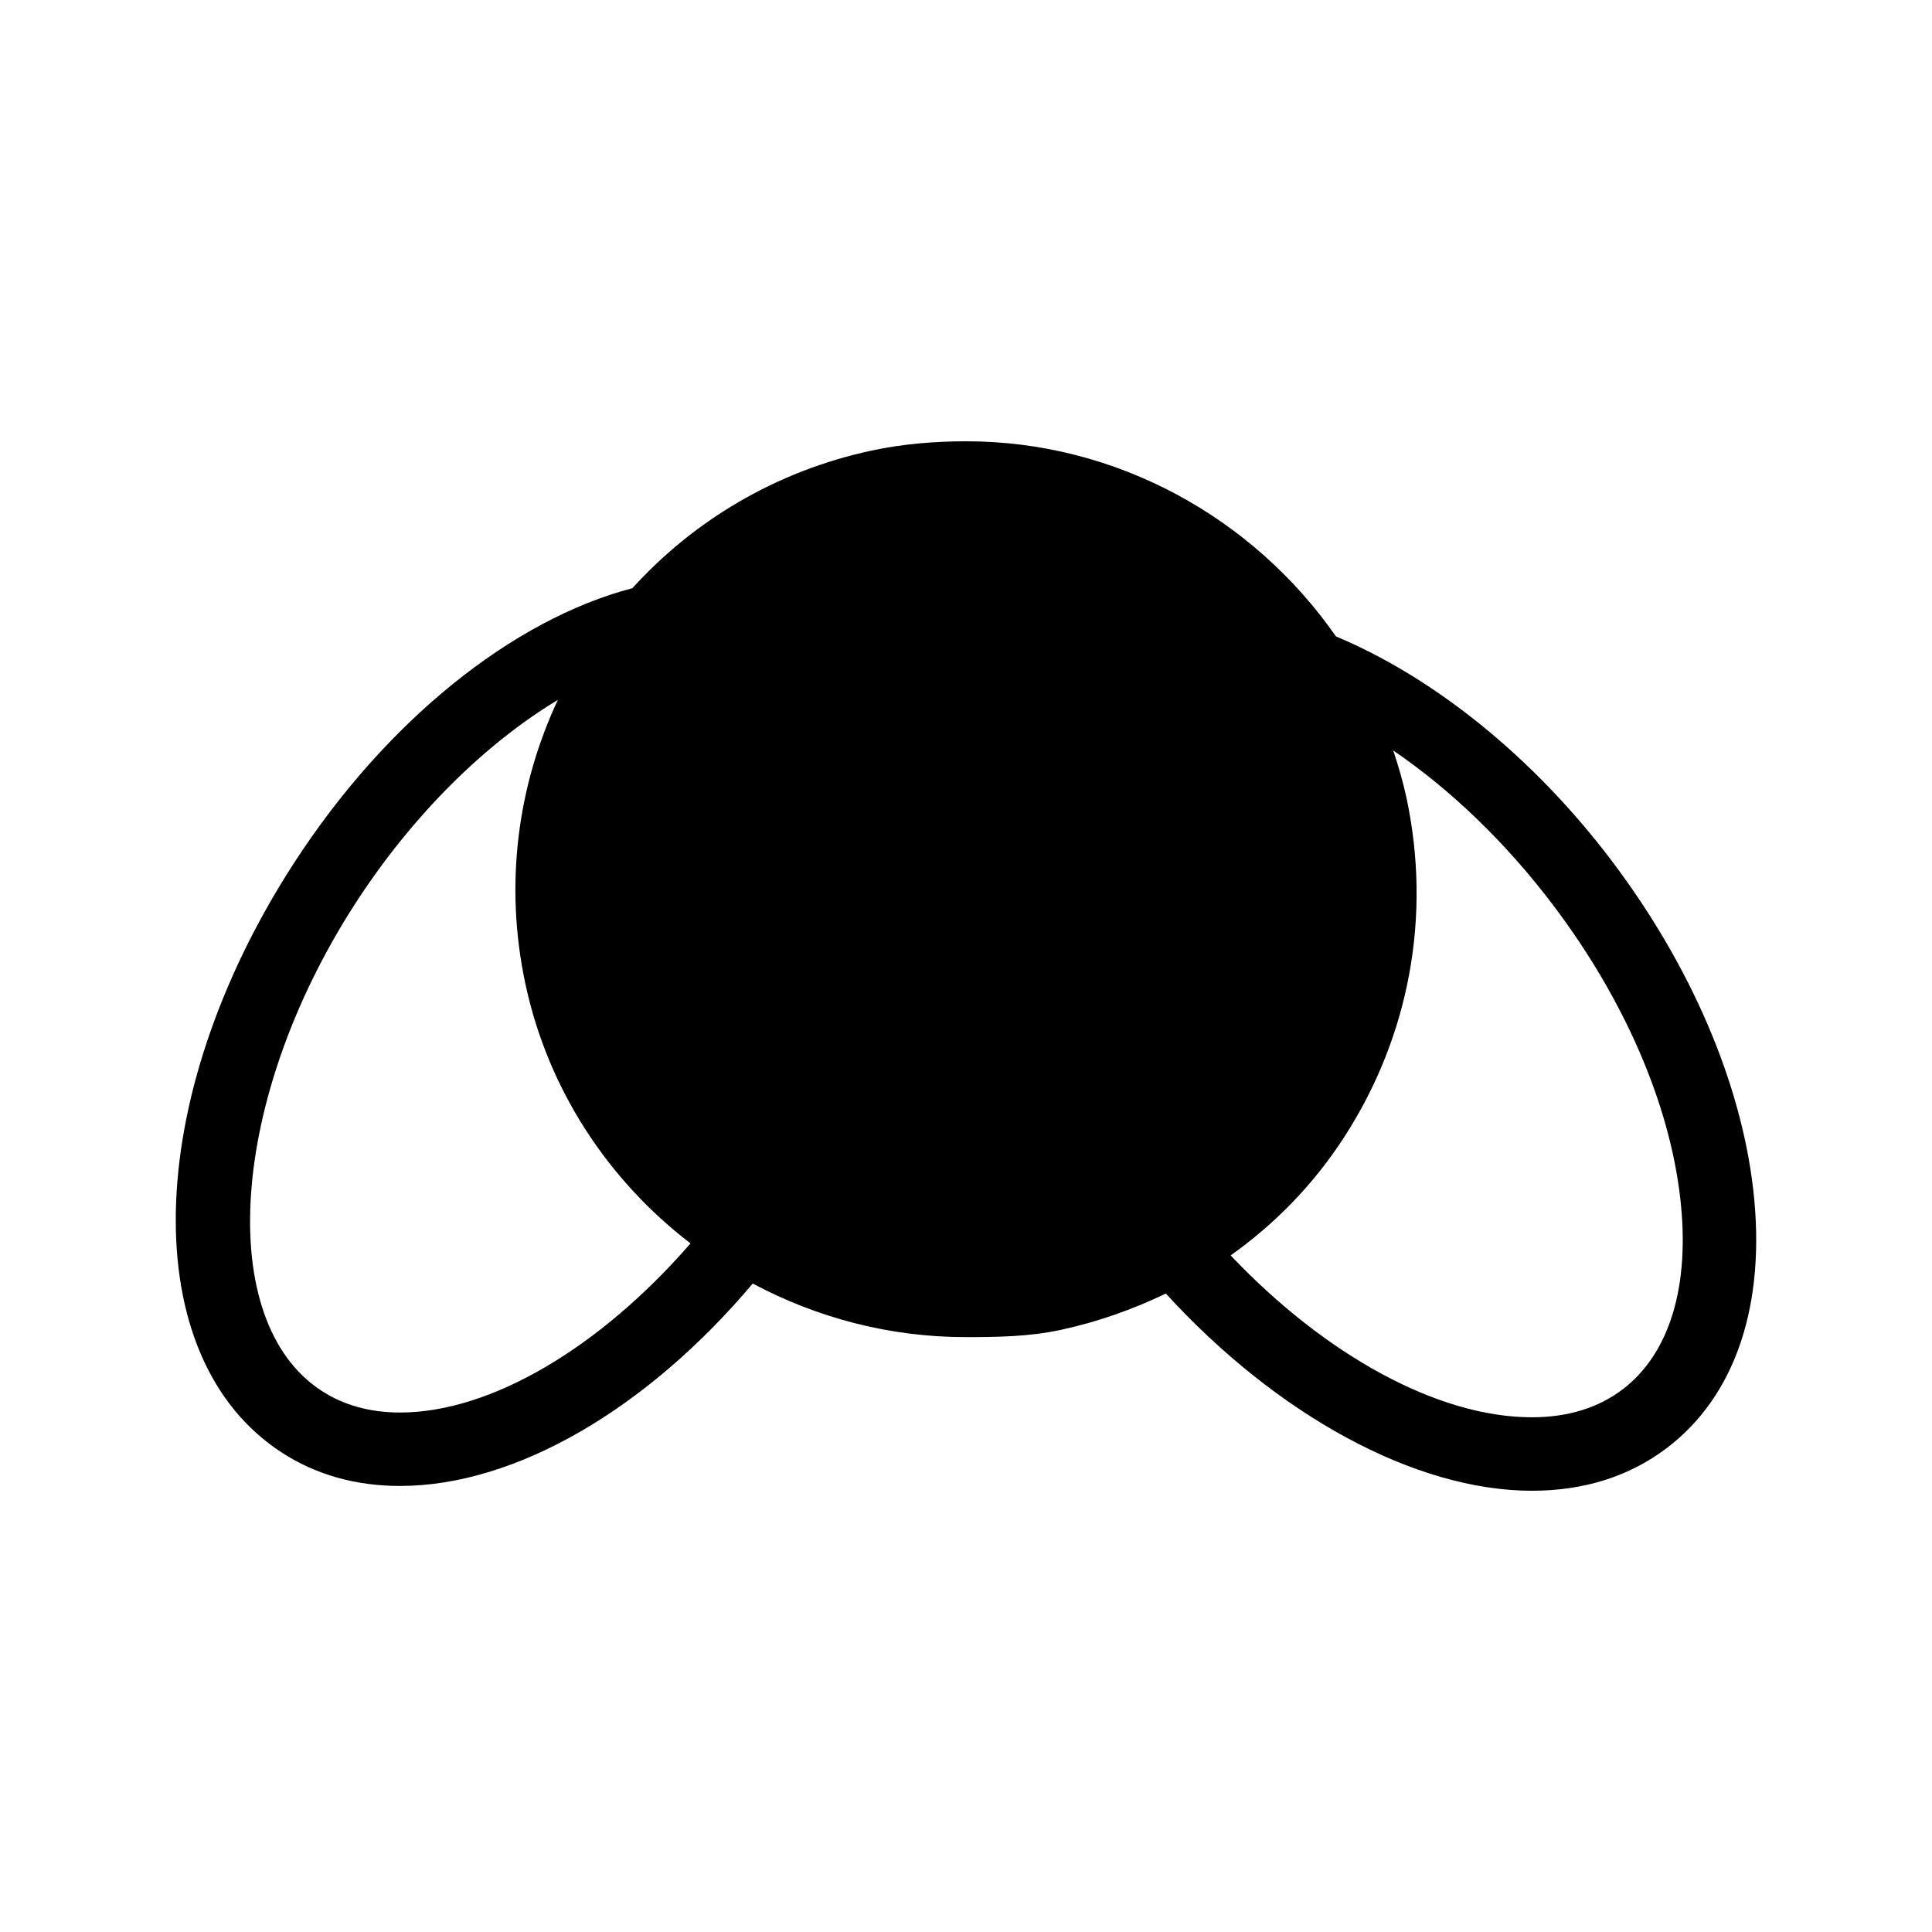
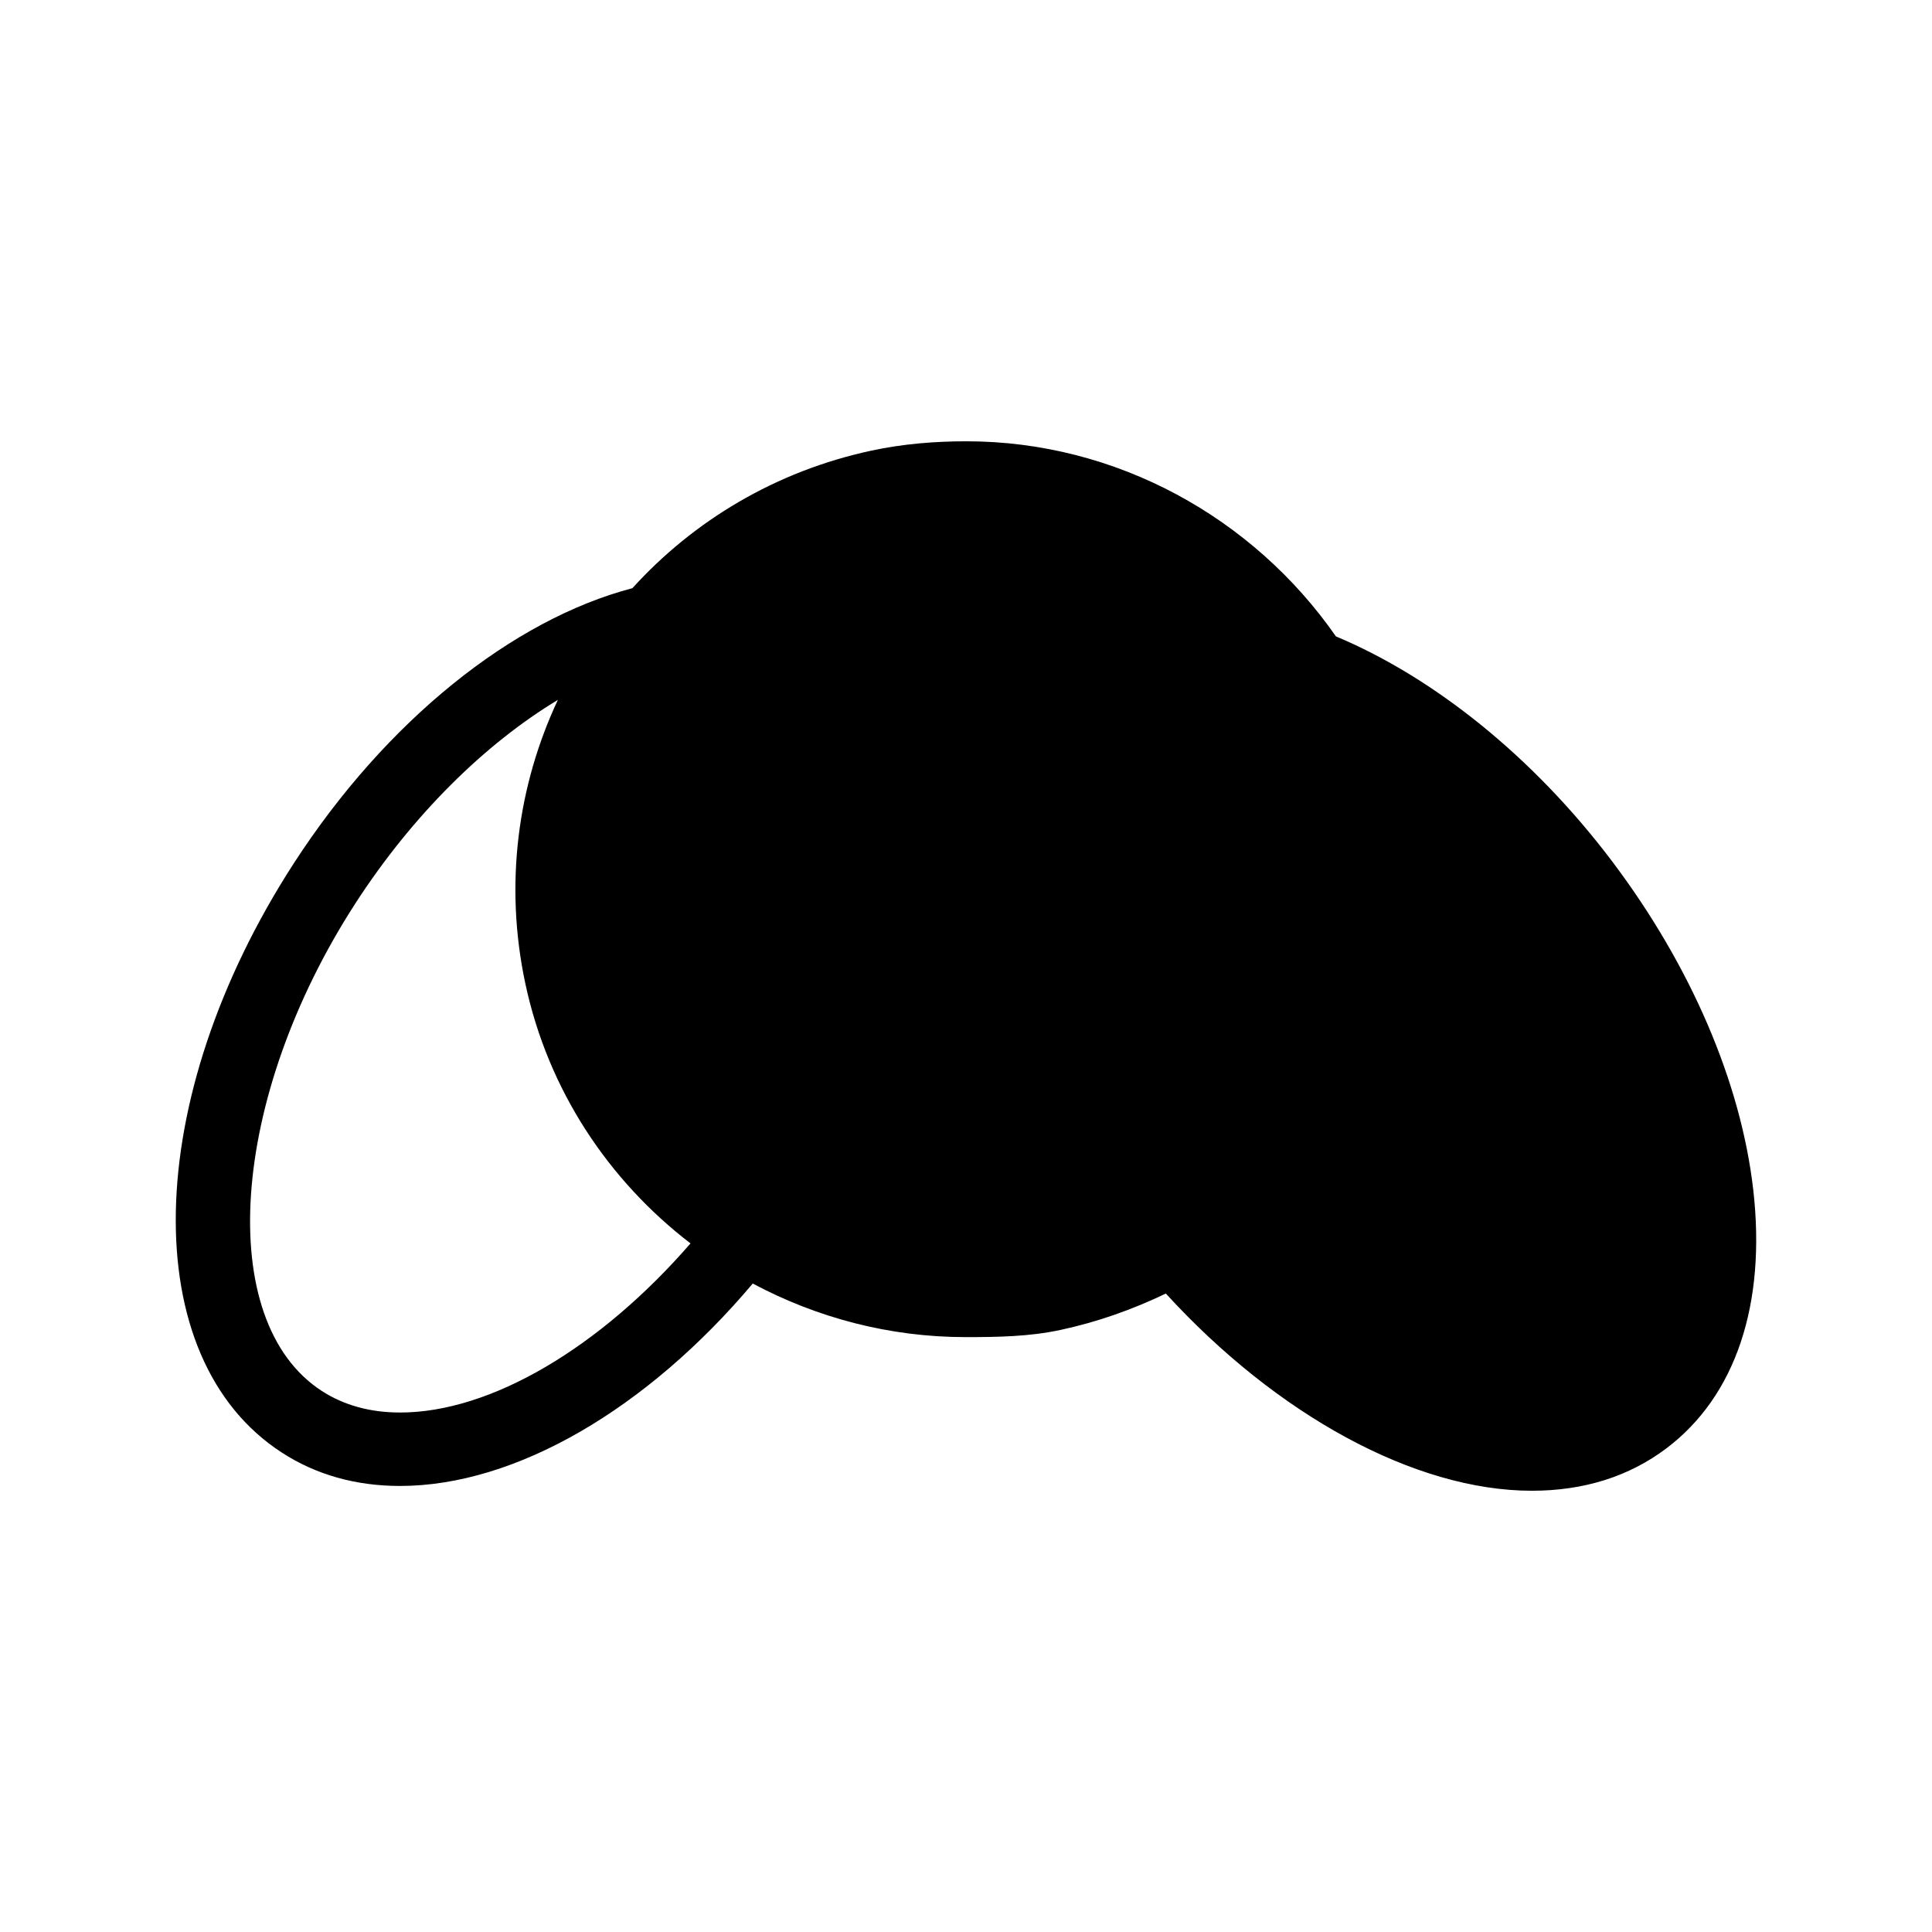
<svg xmlns="http://www.w3.org/2000/svg" fill="#000000" width="800px" height="800px" version="1.1" viewBox="144 144 512 512">
-   <path d="m608.63 459.31c-3.269-28.496-16.551-59.402-37.379-87.02-20.918-27.727-47.301-48.793-73.219-59.637-21.852-31.422-58.133-51.707-97.945-51.707-8.398 0-16.859 0.691-25.125 2.469-25.398 5.445-47.156 18.594-63.375 36.461-31.719 8.316-65.254 35.094-89.738 72.93-40.457 62.527-41.828 131.12-3.133 156.16 9.043 5.856 19.574 8.828 31.281 8.828 30.656 0 65.512-20.461 93.492-53.645 16.965 9.059 36.215 14.199 56.391 14.199h0.02c8.379 0 16.836-0.117 25.105-1.895 9.836-2.106 19.16-5.426 27.953-9.652 29.438 32.203 66.027 52.262 97.012 52.262 13.777 0 25.77-3.785 35.648-11.238 18.316-13.82 26.484-38.152 23.012-68.516zm-358.63 59.02c-7.883 0-14.863-1.918-20.711-5.707-28.539-18.469-24.461-77.656 8.914-129.25 15.145-23.402 34.316-42.25 53.641-53.898-10.645 22.68-14.254 48.883-8.602 75.293 6.039 28.184 22.051 52.113 43.75 68.746-23.871 27.5-52.844 44.832-76.992 44.82zm323.91-6.051c-6.445 4.856-14.5 7.316-23.945 7.316-24.844 0-54.66-16.375-79.832-42.895 11.734-8.344 21.973-18.793 30.082-31.336 17.332-26.777 23.184-58.746 16.516-89.926-0.922-4.293-2.144-8.453-3.512-12.551 15.09 10.281 29.801 24.309 42.484 41.125 18.777 24.879 30.711 52.41 33.578 77.516 2.68 23.23-2.793 41.258-15.371 50.75z" />
+   <path d="m608.63 459.31c-3.269-28.496-16.551-59.402-37.379-87.02-20.918-27.727-47.301-48.793-73.219-59.637-21.852-31.422-58.133-51.707-97.945-51.707-8.398 0-16.859 0.691-25.125 2.469-25.398 5.445-47.156 18.594-63.375 36.461-31.719 8.316-65.254 35.094-89.738 72.93-40.457 62.527-41.828 131.12-3.133 156.16 9.043 5.856 19.574 8.828 31.281 8.828 30.656 0 65.512-20.461 93.492-53.645 16.965 9.059 36.215 14.199 56.391 14.199h0.02c8.379 0 16.836-0.117 25.105-1.895 9.836-2.106 19.16-5.426 27.953-9.652 29.438 32.203 66.027 52.262 97.012 52.262 13.777 0 25.77-3.785 35.648-11.238 18.316-13.82 26.484-38.152 23.012-68.516zm-358.63 59.02c-7.883 0-14.863-1.918-20.711-5.707-28.539-18.469-24.461-77.656 8.914-129.25 15.145-23.402 34.316-42.25 53.641-53.898-10.645 22.68-14.254 48.883-8.602 75.293 6.039 28.184 22.051 52.113 43.75 68.746-23.871 27.5-52.844 44.832-76.992 44.82zm323.91-6.051z" />
</svg>